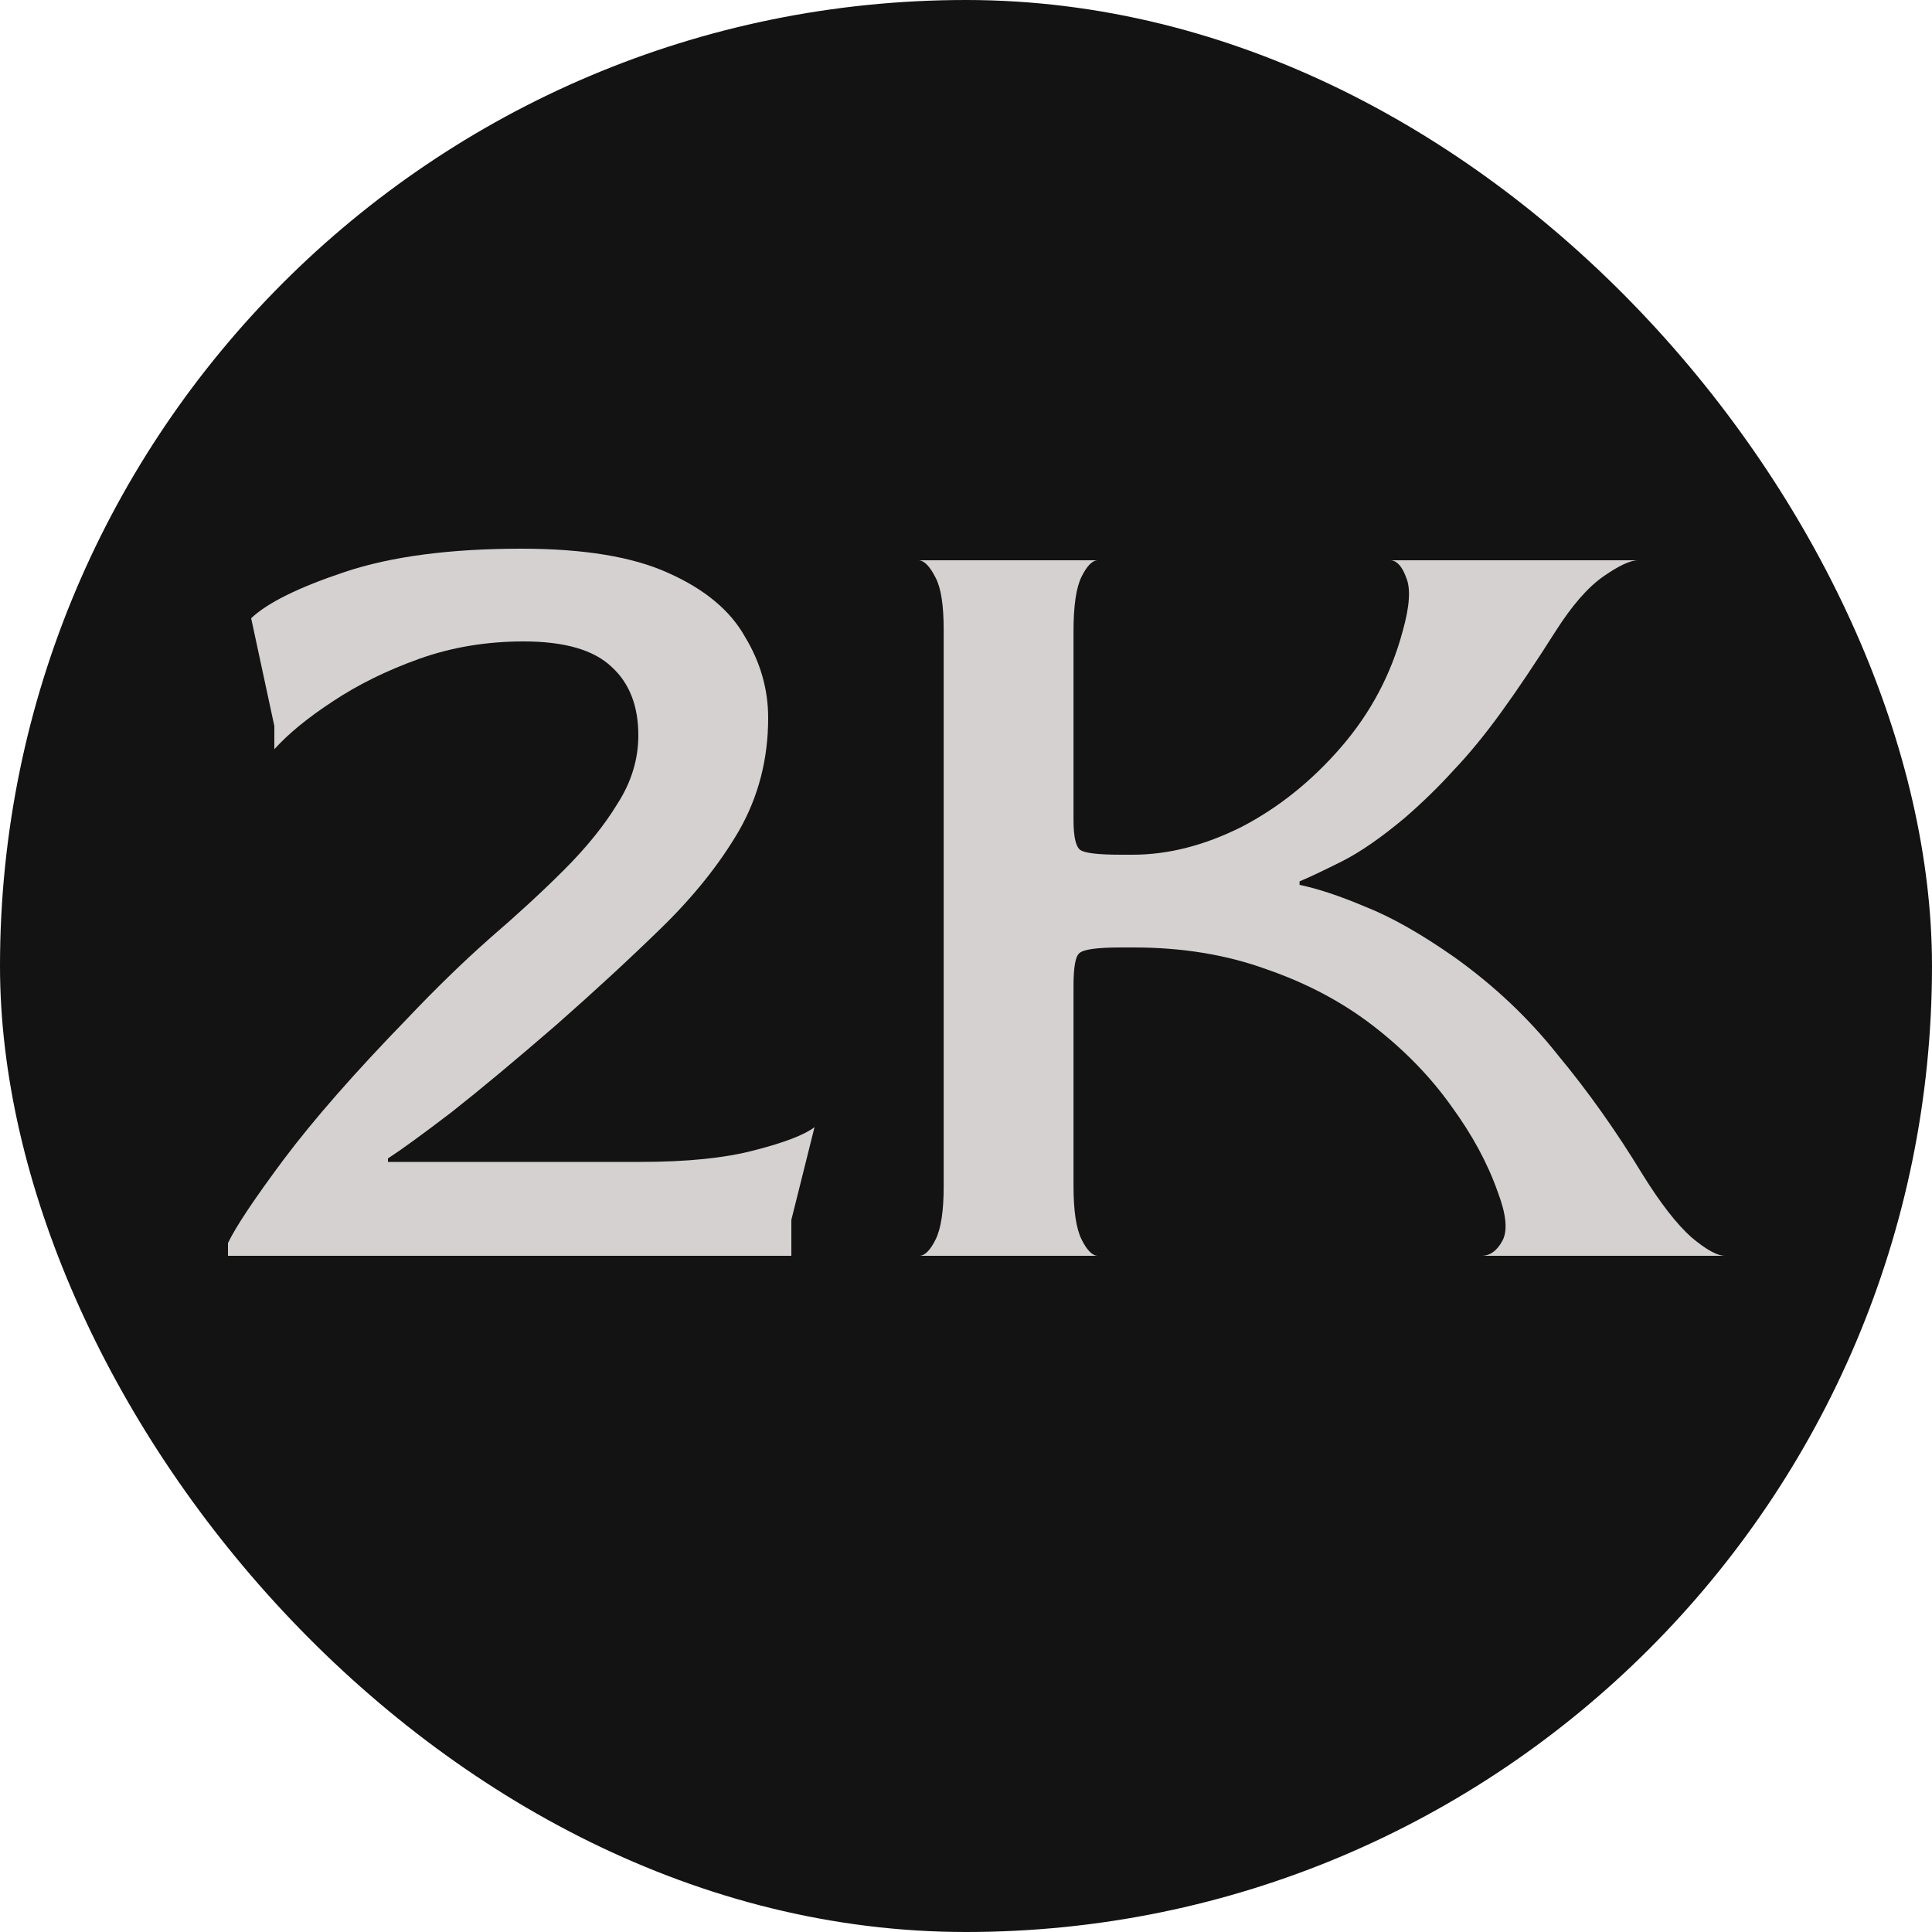
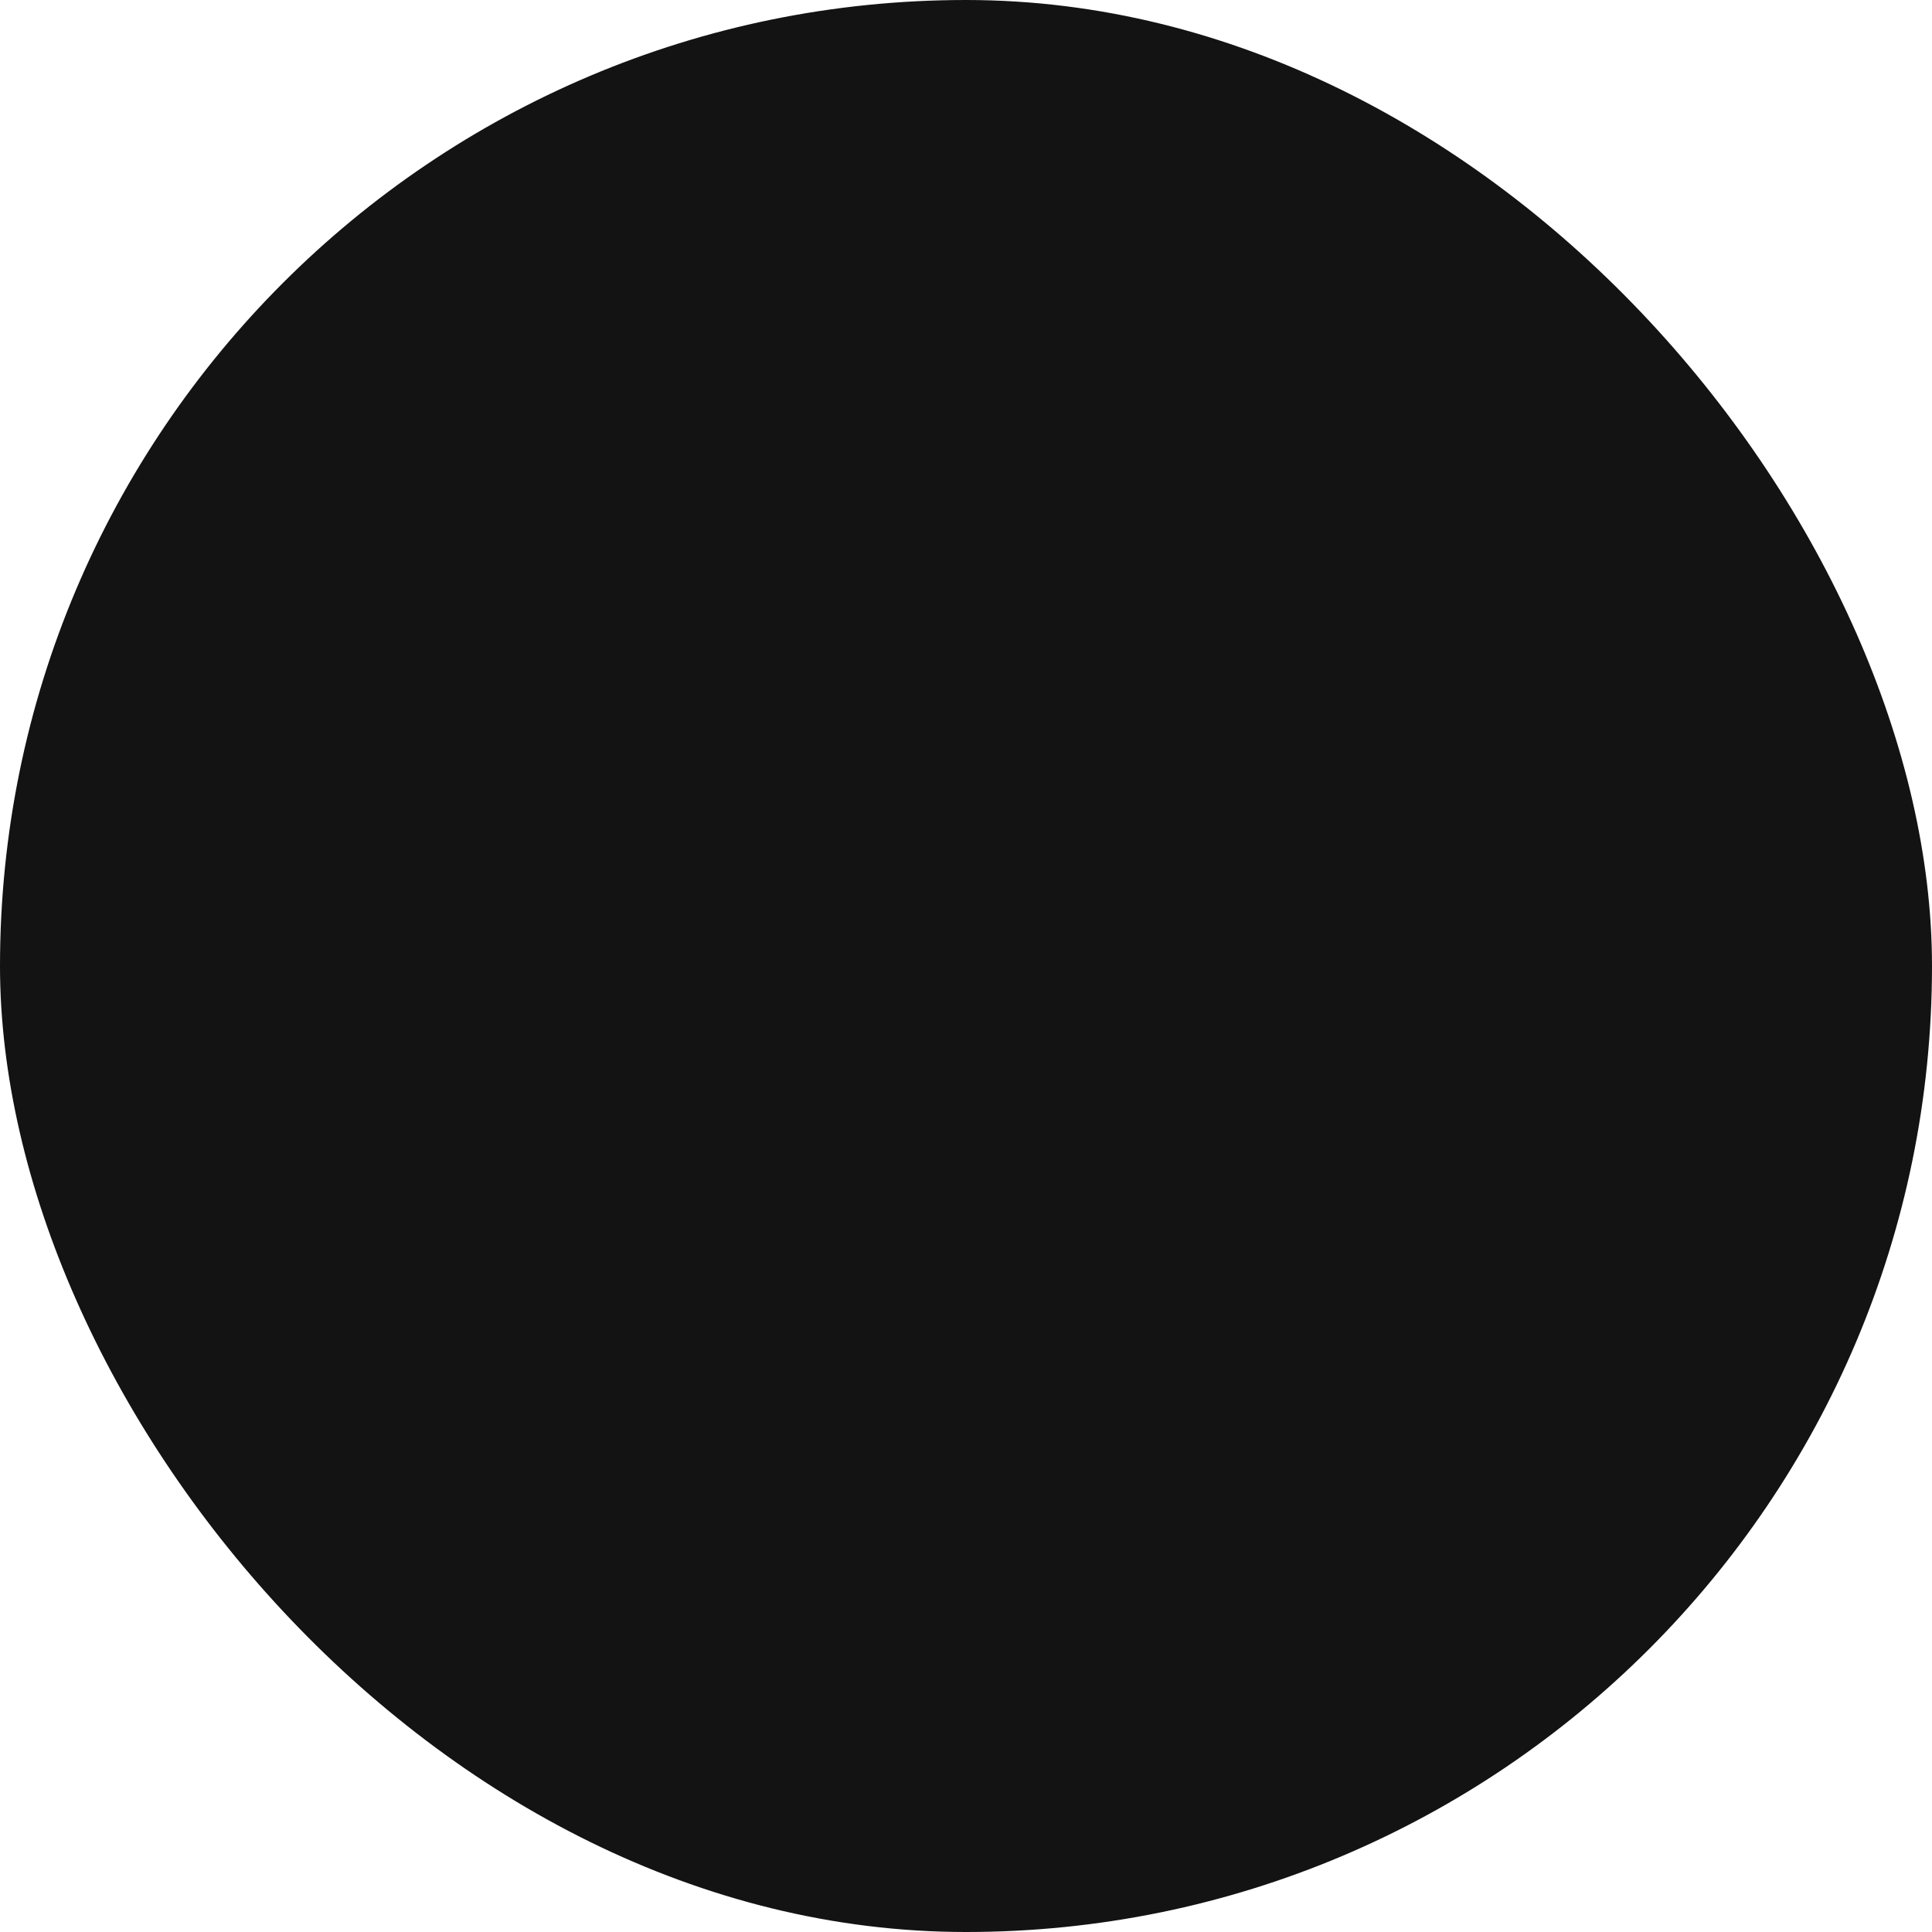
<svg xmlns="http://www.w3.org/2000/svg" width="20" height="20" viewBox="0 0 20 20" fill="none">
  <rect width="20" height="20" rx="10" fill="#131313" />
-   <path d="M2.36 13V12.868C2.44 12.7 2.632 12.412 2.936 12.004C3.248 11.588 3.676 11.1 4.22 10.54C4.508 10.236 4.792 9.96 5.072 9.712C5.36 9.464 5.616 9.228 5.84 9.004C6.072 8.772 6.256 8.544 6.392 8.32C6.536 8.096 6.608 7.86 6.608 7.612C6.608 7.308 6.516 7.072 6.332 6.904C6.148 6.728 5.844 6.64 5.42 6.64C5.036 6.64 4.676 6.7 4.34 6.82C4.004 6.94 3.704 7.088 3.44 7.264C3.184 7.432 2.984 7.596 2.84 7.756V7.516L2.6 6.4C2.768 6.24 3.092 6.08 3.572 5.92C4.052 5.76 4.66 5.68 5.396 5.68C6.044 5.68 6.552 5.764 6.92 5.932C7.296 6.1 7.56 6.32 7.712 6.592C7.872 6.856 7.952 7.136 7.952 7.432C7.952 7.856 7.852 8.244 7.652 8.596C7.452 8.94 7.184 9.276 6.848 9.604C6.52 9.924 6.156 10.26 5.756 10.612C5.34 10.972 4.98 11.272 4.676 11.512C4.372 11.744 4.152 11.904 4.016 11.992V12.028H6.632C7.112 12.028 7.504 11.988 7.808 11.908C8.12 11.828 8.328 11.748 8.432 11.668L8.192 12.628V13H2.36ZM9.517 13C9.573 13 9.629 12.944 9.685 12.832C9.741 12.72 9.769 12.536 9.769 12.28V6.52C9.769 6.264 9.741 6.084 9.685 5.98C9.629 5.868 9.573 5.808 9.517 5.8H11.365C11.309 5.8 11.253 5.856 11.197 5.968C11.141 6.08 11.113 6.268 11.113 6.532V8.488C11.113 8.664 11.137 8.768 11.185 8.8C11.233 8.832 11.373 8.848 11.605 8.848H11.725C12.093 8.848 12.469 8.752 12.853 8.56C13.237 8.36 13.581 8.084 13.885 7.732C14.189 7.38 14.401 6.98 14.521 6.532C14.593 6.276 14.605 6.092 14.557 5.98C14.517 5.868 14.465 5.808 14.401 5.8H16.957C16.877 5.8 16.757 5.856 16.597 5.968C16.437 6.08 16.273 6.268 16.105 6.532C15.897 6.86 15.709 7.14 15.541 7.372C15.373 7.604 15.209 7.804 15.049 7.972C14.897 8.14 14.729 8.304 14.545 8.464C14.297 8.672 14.077 8.824 13.885 8.92C13.693 9.016 13.549 9.084 13.453 9.124V9.16C13.645 9.2 13.873 9.276 14.137 9.388C14.401 9.492 14.705 9.664 15.049 9.904C15.465 10.2 15.825 10.54 16.129 10.924C16.441 11.3 16.733 11.712 17.005 12.16C17.189 12.456 17.357 12.672 17.509 12.808C17.661 12.936 17.777 13 17.857 13H15.337C15.425 13 15.497 12.948 15.553 12.844C15.609 12.74 15.593 12.572 15.505 12.34C15.401 12.044 15.241 11.748 15.025 11.452C14.809 11.148 14.541 10.872 14.221 10.624C13.901 10.376 13.533 10.18 13.117 10.036C12.701 9.884 12.241 9.808 11.737 9.808H11.605C11.357 9.808 11.213 9.828 11.173 9.868C11.133 9.9 11.113 10.012 11.113 10.204V12.28C11.113 12.536 11.141 12.72 11.197 12.832C11.253 12.944 11.309 13 11.365 13H9.517Z" fill="#D6D1D1" />
</svg>